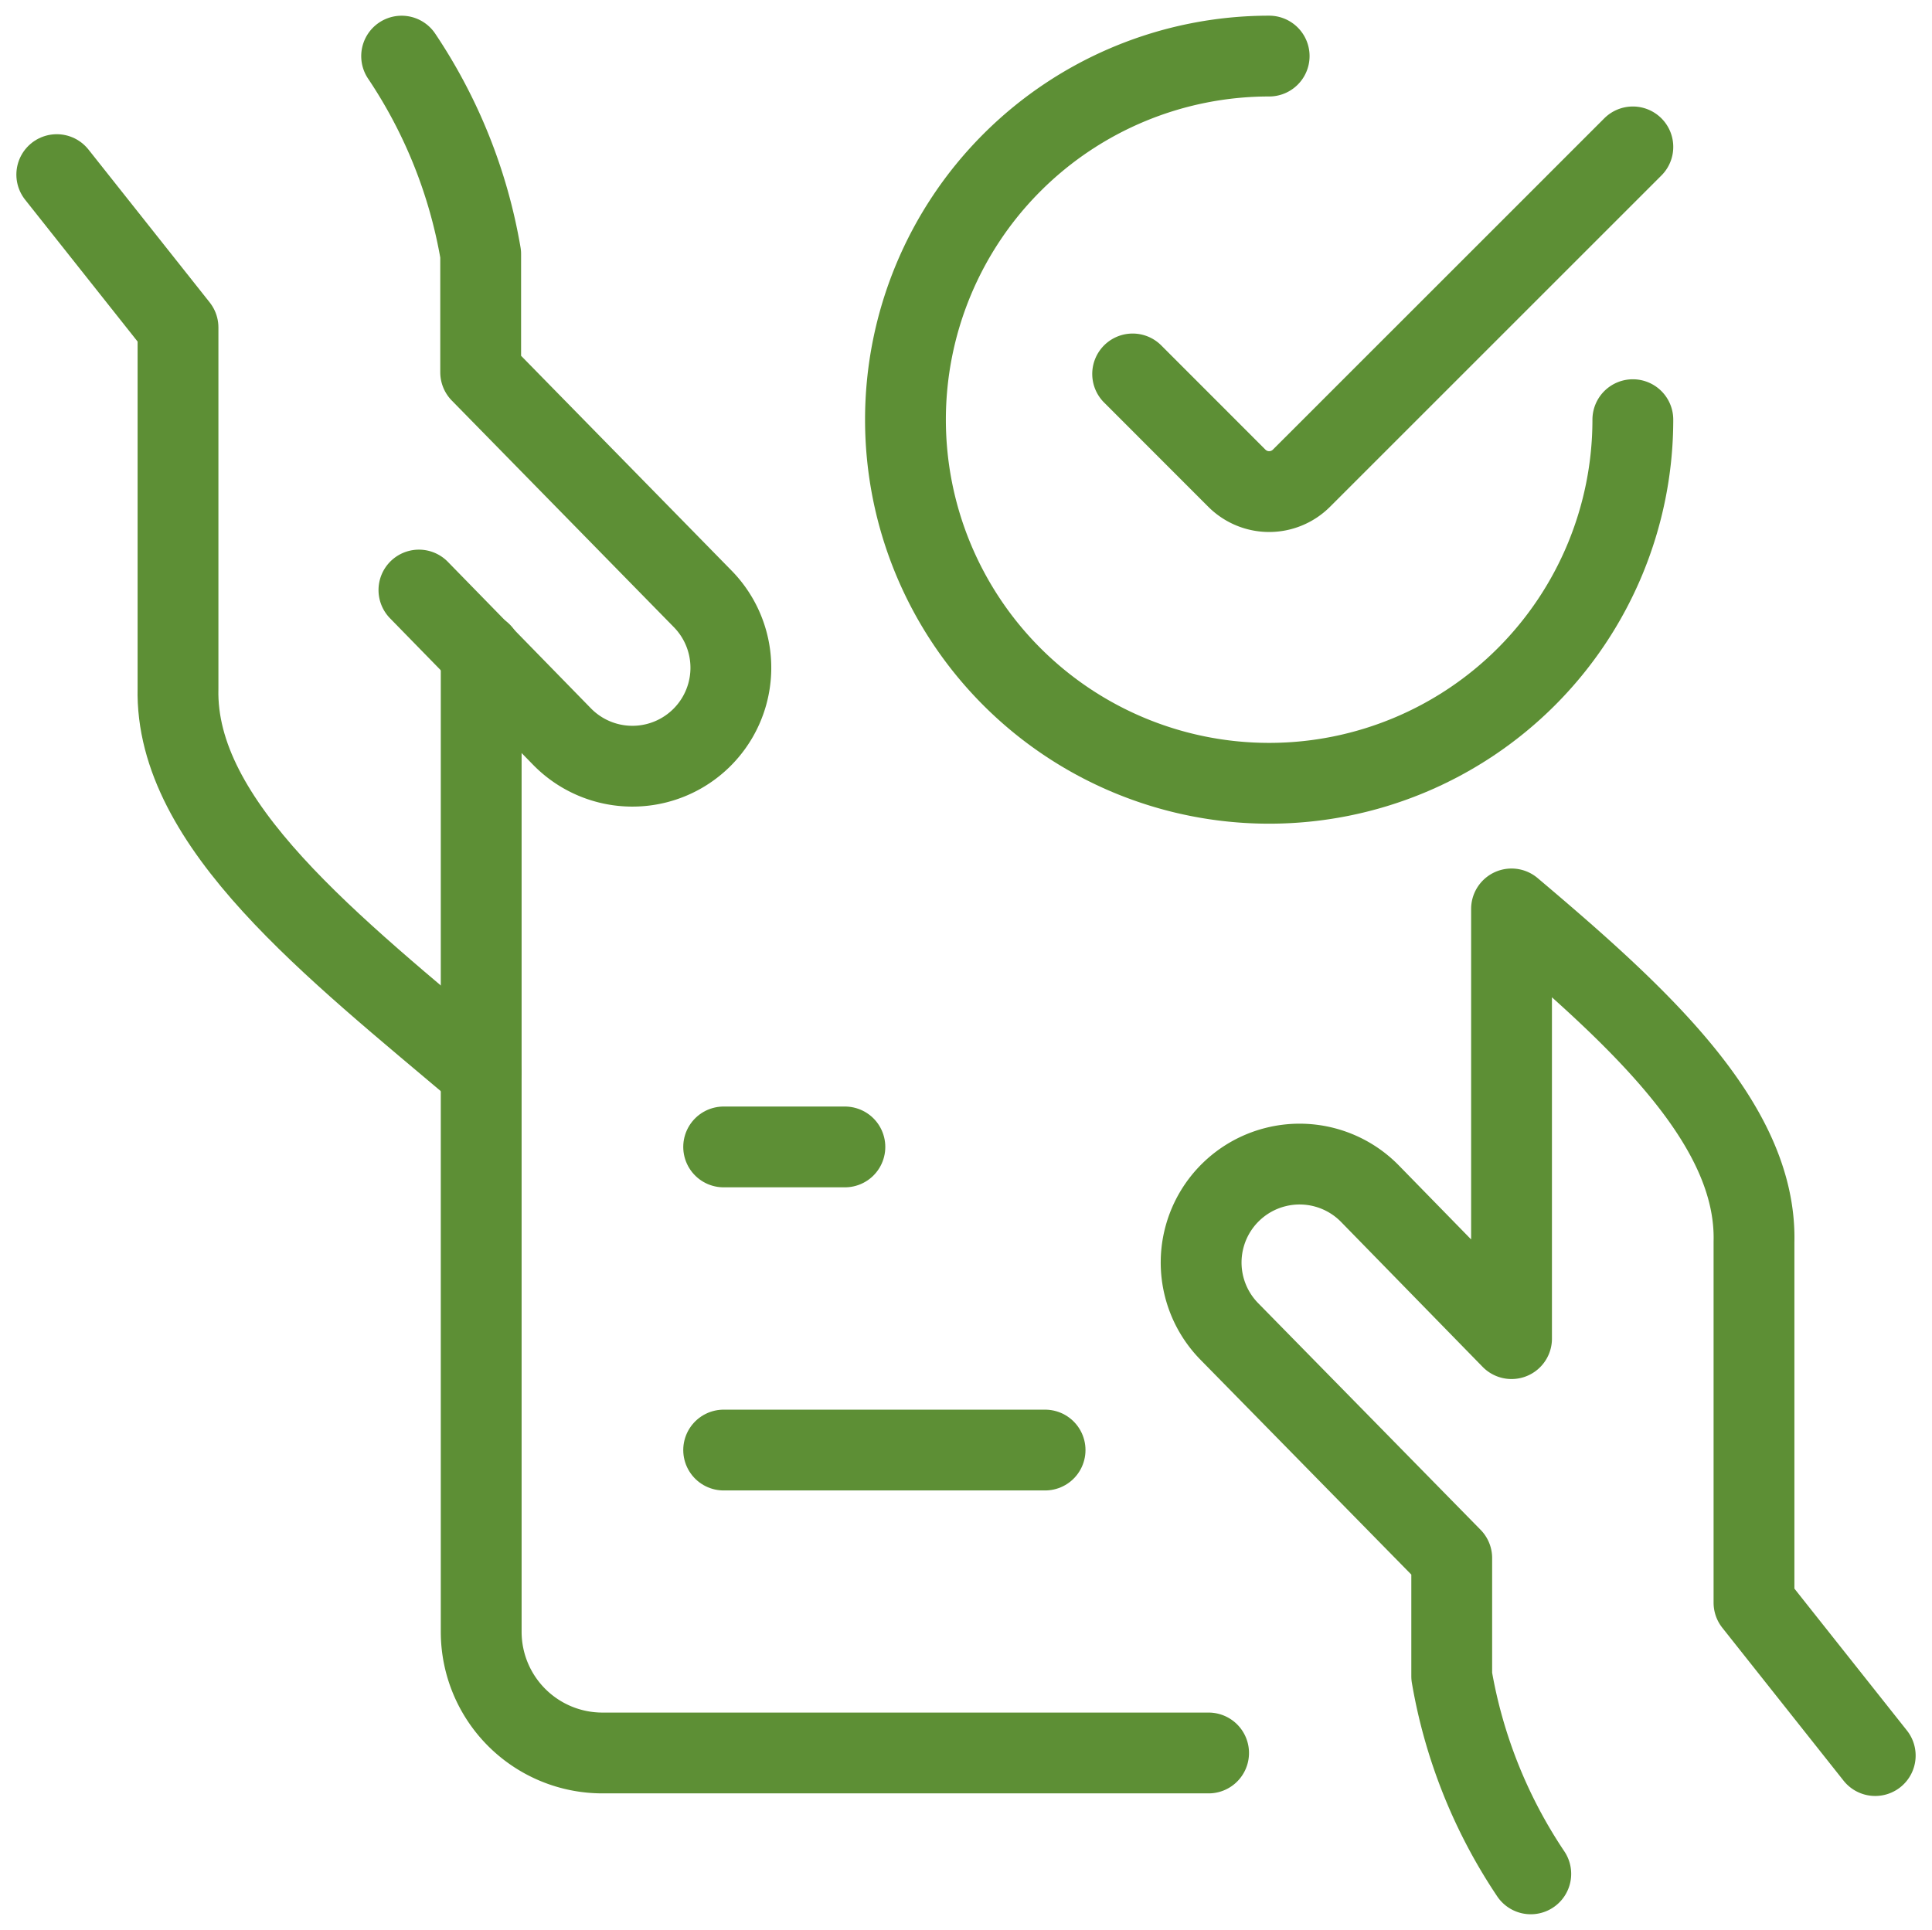
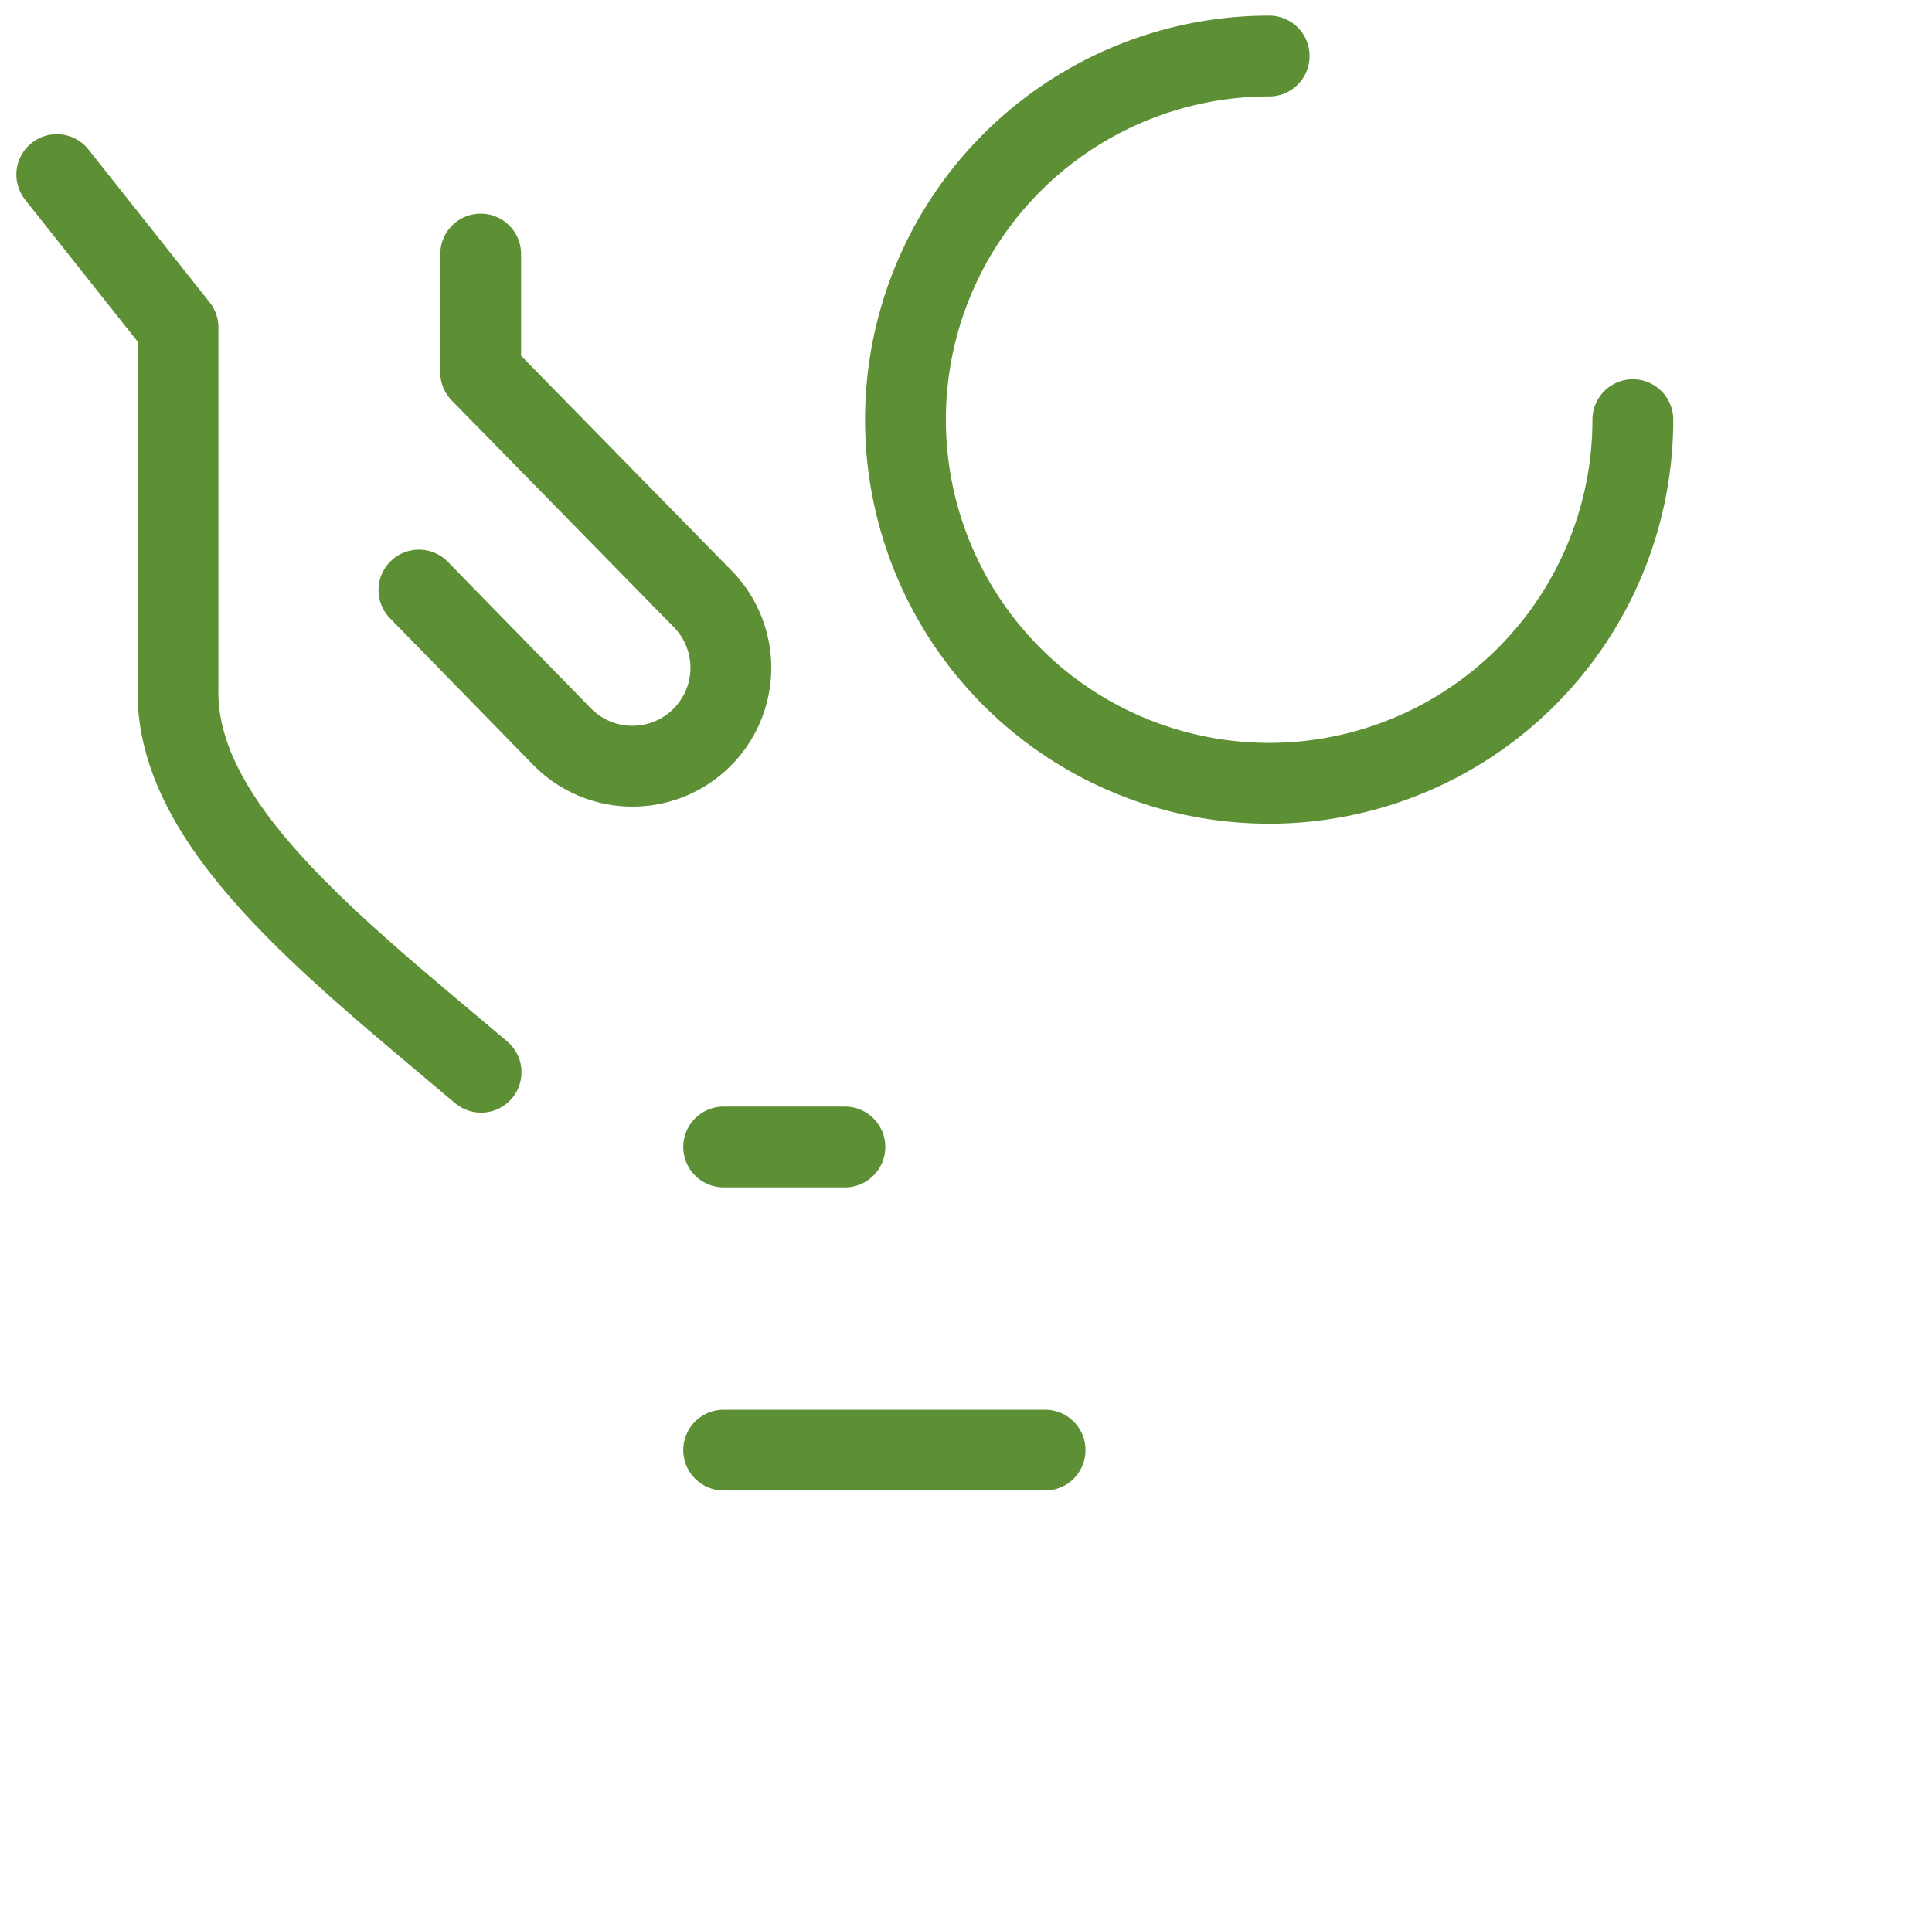
<svg xmlns="http://www.w3.org/2000/svg" width="47.81" height="47.769" viewBox="0 0 47.81 47.769">
  <g id="Business-Products_Business-Deals_business-contract-approve" data-name="Business-Products / Business-Deals / business-contract-approve" transform="translate(-203.343 -304.86)">
    <g id="Group_30" data-name="Group 30" transform="translate(204.748 306.248)">
      <g id="business-contract-approve">
        <path id="Shape_160" data-name="Shape 160" d="M204.748,307.715l3,3.784v8.934c-.08,3.376,3.834,6.4,7.5,9.5" transform="translate(-204.748 -304.781)" fill="none" stroke="#5d8f35" stroke-linecap="round" stroke-linejoin="round" stroke-width="2" />
-         <path id="Shape_161" data-name="Shape 161" d="M209.444,319.465l3.538,3.624a2.436,2.436,0,1,0,3.49-3.4l-5.5-5.614v-2.926a12.582,12.582,0,0,0-1.956-4.9" transform="translate(-200.482 -306.248)" fill="none" stroke="#5d8f35" stroke-linecap="round" stroke-linejoin="round" stroke-width="2" />
-         <path id="Shape_162" data-name="Shape 162" d="M210,313.636v24.225a3,3,0,0,0,3,3h15" transform="translate(-199.497 -298.859)" fill="none" stroke="#5d8f35" stroke-linecap="round" stroke-linejoin="round" stroke-width="2" />
-         <path id="Shape_163" data-name="Shape 163" d="M235.588,337.759l-3-3.784v-8.932c.07-2.918-2.842-5.572-6-8.24v10.636l-3.5-3.584a2.436,2.436,0,1,0-3.49,3.4l5.51,5.616v2.924a12.591,12.591,0,0,0,1.956,4.892" transform="translate(-190.588 -295.693)" fill="none" stroke="#5d8f35" stroke-linecap="round" stroke-linejoin="round" stroke-width="2" />
+         <path id="Shape_161" data-name="Shape 161" d="M209.444,319.465l3.538,3.624a2.436,2.436,0,1,0,3.49-3.4l-5.5-5.614v-2.926" transform="translate(-200.482 -306.248)" fill="none" stroke="#5d8f35" stroke-linecap="round" stroke-linejoin="round" stroke-width="2" />
        <path id="Shape_164" data-name="Shape 164" d="M220.954,323.5H213" transform="translate(-196.497 -288.996)" fill="none" stroke="#5d8f35" stroke-linecap="round" stroke-linejoin="round" stroke-width="2" />
        <path id="Shape_165" data-name="Shape 165" d="M216,319.748h-3" transform="translate(-196.497 -292.747)" fill="none" stroke="#5d8f35" stroke-linecap="round" stroke-linejoin="round" stroke-width="2" />
        <path id="Shape_166" data-name="Shape 166" d="M233.249,315.248a9,9,0,1,1-9-9" transform="translate(-194.247 -306.248)" fill="none" stroke="#5d8f35" stroke-linecap="round" stroke-linejoin="round" stroke-width="2" />
-         <path id="Shape_167" data-name="Shape 167" d="M230.438,307.372l-8.2,8.2a1.13,1.13,0,0,1-1.6,0l-2.578-2.58" transform="translate(-191.436 -305.124)" fill="none" stroke="#5d8f35" stroke-linecap="round" stroke-linejoin="round" stroke-width="2" />
      </g>
    </g>
  </g>
</svg>